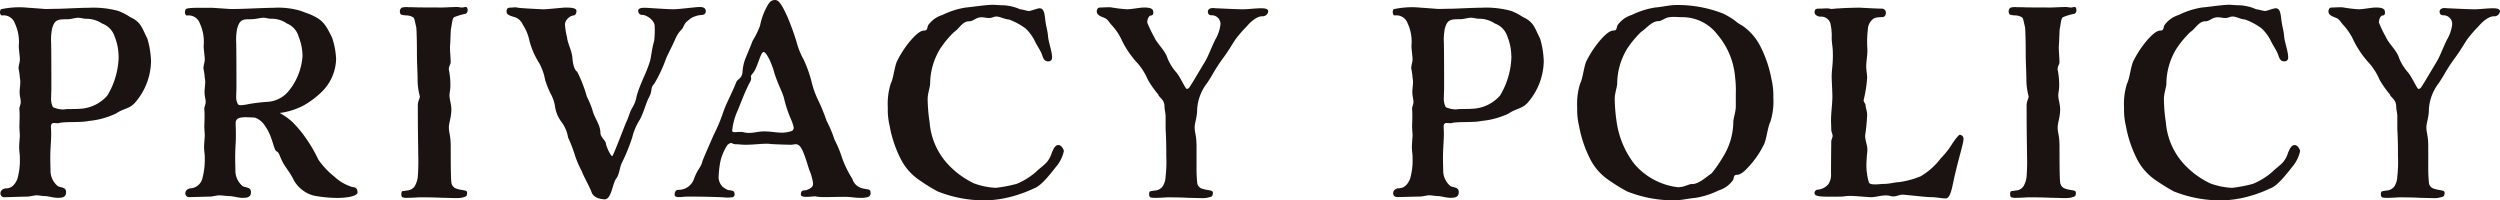
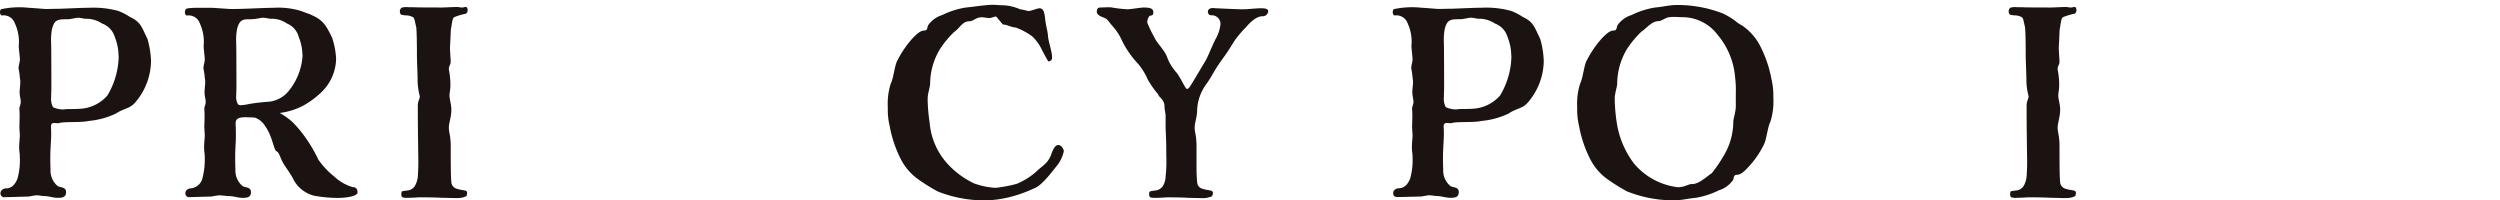
<svg xmlns="http://www.w3.org/2000/svg" width="134.811" height="10.804" viewBox="0 0 134.811 10.804">
  <defs>
    <clipPath id="clip-path">
      <rect id="Rectangle_267" data-name="Rectangle 267" width="134.811" height="10.804" fill="none" />
    </clipPath>
  </defs>
  <g id="Group_351" data-name="Group 351" transform="translate(0 0)">
    <g id="Group_351-2" data-name="Group 351" transform="translate(0 0)" clip-path="url(#clip-path)">
      <path id="Path_624" data-name="Path 624" d="M6.261,6.485a4.341,4.341,0,0,1-1.483.405c-.389.095-1.264.027-1.58.108a.184.184,0,0,1-.085.014C3.052,7.012,2.99,7,2.93,7c-.1,0-.182.027-.182.2,0,.068.012.175.012.365,0,.4-.048.81-.048,1.31,0,.324.012.607.012.675a1.078,1.078,0,0,0,.389.851c.158.094.45.04.45.324s-.207.31-.45.31-.511-.095-.705-.095c-.158,0-.267-.04-.45-.04-.109,0-.353.068-.486.068C1.3,10.969.426,11,.256,11a.2.2,0,0,1-.231-.216c0-.175.194-.257.279-.257.292,0,.487-.162.633-.513A3.6,3.6,0,0,0,1.07,8.876c0-.271-.036-.31-.036-.568,0-.121.012-.31.036-.594,0-.149-.024-.379-.024-.5,0-.162.012-.324.012-.554,0-.108,0-.243-.012-.391s.073-.243.073-.405-.061-.31-.061-.527c0-.176.037-.378.037-.554a1.062,1.062,0,0,0-.024-.216A3.6,3.6,0,0,0,1,4.054c0-.149.073-.351.073-.473,0-.162-.061-.567-.061-.729A2.359,2.359,0,0,0,.8,1.623.64.64,0,0,0,.109,1.2C.048,1.2,0,1.124,0,1.029A.283.283,0,0,1,.048.866,4.633,4.633,0,0,1,1.532.786c.073,0,.9.067.936.067.061,0,.584-.013.705-.013C3.355.84,4.34.786,4.8.786A5.111,5.111,0,0,1,6.394.961a3.258,3.258,0,0,1,.62.324c.584.27.62.54.936,1.175a4.806,4.806,0,0,1,.194,1.215,3.486,3.486,0,0,1-.851,2.215c-.3.351-.608.31-1.033.594m.134-3.079a2.844,2.844,0,0,0-.207-1.054,1.105,1.105,0,0,0-.681-.715,1.543,1.543,0,0,0-.876-.257c-.11,0-.28-.054-.413-.054-.158,0-.389.081-.584.081-.511,0-.692.013-.826.513a3.1,3.1,0,0,0-.049.77c0,.068.012.365.012,2.418,0,.135-.012.324-.012.5a.983.983,0,0,0,.1.54,1.322,1.322,0,0,0,.6.122c.109-.04.632,0,1.045-.054a2.093,2.093,0,0,0,1.289-.7,4.252,4.252,0,0,0,.608-2.107" transform="translate(0 -0.367)" fill="#1a1311" />
      <path id="Path_625" data-name="Path 625" d="M25.183,6.026a3.741,3.741,0,0,1-1.338.432,3.933,3.933,0,0,1,.669.473,6.48,6.48,0,0,1,.791.959,7.547,7.547,0,0,1,.62,1.081,4.275,4.275,0,0,0,.863.918,2.443,2.443,0,0,0,.985.567c.207,0,.267.135.267.284,0,.216-.62.3-1.082.3a7.193,7.193,0,0,1-1.264-.121,1.74,1.74,0,0,1-1.07-.8c-.218-.446-.426-.662-.6-.973s-.207-.567-.353-.621-.219-.81-.6-1.337a1.091,1.091,0,0,0-.547-.473c-.182-.027-.364-.014-.474-.027-.353,0-.584.04-.584.324,0,.067.013.3.013.608,0,.148,0,.324-.013.5-.012.229-.024.512-.024.756,0,.324.012.607.012.675a1.077,1.077,0,0,0,.389.851c.158.094.45.04.45.324s-.207.31-.45.31-.511-.095-.705-.095c-.158,0-.389-.04-.571-.04-.11,0-.353.068-.486.068-.171,0-.925.027-1.094.027a.2.2,0,0,1-.231-.216c0-.175.195-.257.28-.257a.707.707,0,0,0,.632-.513,3.975,3.975,0,0,0,.134-1.134c0-.271-.036-.31-.036-.568,0-.121.012-.31.036-.594,0-.149-.024-.379-.024-.5,0-.162.013-.324.013-.554,0-.108,0-.243-.013-.391s.073-.243.073-.405-.061-.31-.061-.527c0-.176.036-.378.036-.554a1.026,1.026,0,0,0-.024-.216,3.527,3.527,0,0,0-.073-.513c0-.149.073-.351.073-.473,0-.162-.061-.567-.061-.729a2.359,2.359,0,0,0-.207-1.229.64.64,0,0,0-.693-.419c-.061,0-.109-.081-.109-.176a.283.283,0,0,1,.048-.162c.037-.08.56-.08.791-.08h.571c.073,0,1.021.067,1.058.067.754,0,1.508-.054,2.334-.067A4.187,4.187,0,0,1,25,.961c.341.135.438.149.62.243.584.27.73.553,1.046,1.189a4.117,4.117,0,0,1,.218,1.148,2.554,2.554,0,0,1-.778,1.783,4.693,4.693,0,0,1-.923.7m-.11-2.62a2.844,2.844,0,0,0-.207-1.054,1.071,1.071,0,0,0-.632-.715,1.44,1.44,0,0,0-.863-.257c-.11,0-.28-.054-.414-.054-.158,0-.389.081-.717.081-.377,0-.559.013-.693.513a3.1,3.1,0,0,0-.049.77c0,.068.012.365.012,2.418,0,.135-.012.284-.012.432A.758.758,0,0,0,21.6,6a.257.257,0,0,0,.158.04,2.627,2.627,0,0,0,.438-.067,10.762,10.762,0,0,1,1.069-.121,1.6,1.6,0,0,0,1.107-.635,3.332,3.332,0,0,0,.7-1.809" transform="translate(-8.76 -0.367)" fill="#1a1311" />
      <path id="Path_626" data-name="Path 626" d="M42.7.737c.268,0,.547-.027.876-.027.085,0,.158.027.267.027.073,0,.085-.027.207-.027.048,0,.085.081.085.162a.215.215,0,0,1-.1.2,3.323,3.323,0,0,0-.632.189c-.1.081-.109.338-.17.649-.013.081-.024.634-.049.945,0,.324.036.567.036.838,0,.108-.1.2-.1.378a4.207,4.207,0,0,1,.085.878c0,.216-.048.391-.048.527,0,.216.1.486.1.756,0,.432-.134.716-.134.972,0,.31.1.405.1,1.053,0,1.418.013,1.7.037,1.932a.4.4,0,0,0,.3.324c.183.068.413.068.511.122a.165.165,0,0,1,.036.108.436.436,0,0,1-.036.162.949.949,0,0,1-.292.094,2.056,2.056,0,0,1-.292.014c-.207,0-.426-.014-.657-.014-.073,0-.413-.027-1.288-.027-.061,0-.389.027-.644.027a.644.644,0,0,1-.3-.04.284.284,0,0,1-.037-.162.237.237,0,0,1,.037-.149c.037-.013.243-.04.353-.054a.536.536,0,0,0,.328-.217,1.266,1.266,0,0,0,.17-.539,10.743,10.743,0,0,0,.024-1.081c-.012-1.08-.024-1.337-.024-2.742,0-.23.109-.365.109-.486a3.506,3.506,0,0,1-.121-.972c-.012-.554-.036-.932-.036-1.3,0-.891-.024-1.378-.037-1.459-.072-.283-.085-.459-.158-.527a.733.733,0,0,0-.353-.108,1.2,1.2,0,0,1-.3-.041c-.036-.013-.073-.094-.073-.176a.246.246,0,0,1,.1-.2.929.929,0,0,1,.34-.027c.243,0,.547.013.6.013Z" transform="translate(-18.918 -0.332)" fill="#1a1311" />
-       <path id="Path_627" data-name="Path 627" d="M58.389.926c0-.135.11-.175.389-.175.073,0,1.155.08,1.52.08.292,0,1.191-.121,1.41-.121.146,0,.316.027.329.216,0,.135-.086.216-.256.216a1.248,1.248,0,0,0-.584.2c-.146.135-.243.149-.364.419-.085.217-.231.19-.462.716-.1.243-.267.553-.474,1a7.63,7.63,0,0,1-.644,1.378c-.219.216-.085.364-.267.7s-.292.824-.5,1.216a3.1,3.1,0,0,0-.413.959,10.087,10.087,0,0,1-.547,1.351c-.134.23-.146.676-.329.891-.195.271-.255,1.108-.608,1.108-.183,0-.6-.068-.705-.365s-.4-.8-.547-1.175a5.029,5.029,0,0,1-.389-.932,7.369,7.369,0,0,0-.34-.864,1.863,1.863,0,0,0-.365-.851,1.787,1.787,0,0,1-.34-.837,2,2,0,0,0-.194-.594,4.781,4.781,0,0,1-.341-.837,2.984,2.984,0,0,0-.3-.864,4.345,4.345,0,0,1-.535-1.2,2.5,2.5,0,0,0-.365-.9.716.716,0,0,0-.437-.405c-.328-.094-.438-.148-.438-.3,0-.122.024-.216.231-.216.134,0,.17-.014.231-.014a.372.372,0,0,1,.11.014c.17.04,1.155.08,1.386.094.255,0,1.07-.094,1.227-.094.183,0,.584,0,.584.175,0,.149-.06.257-.207.257a.612.612,0,0,0-.4.378.368.368,0,0,0-.012.121,3.558,3.558,0,0,0,.11.662c.024.337.267.729.292,1.148.024.311.109.635.255.716a7.4,7.4,0,0,1,.523,1.35,5,5,0,0,1,.292.689c.1.446.437.81.437,1.256,0,.243.3.432.3.594,0,.094.243.662.34.662.049,0,.681-1.662.742-1.81.158-.3.182-.54.34-.8a1.655,1.655,0,0,0,.231-.621c.218-.743.5-1.189.693-1.8.1-.271.1-.649.255-1.189a4.694,4.694,0,0,0,.025-.783c0-.338-.462-.608-.644-.608a.216.216,0,0,1-.243-.216" transform="translate(-23.976 -0.332)" fill="#1a1311" />
-       <path id="Path_628" data-name="Path 628" d="M74.884,2.241a4.128,4.128,0,0,0,.389.972,6.973,6.973,0,0,1,.414,1.148,4.939,4.939,0,0,0,.4,1.108,10.56,10.56,0,0,1,.425,1.053,6.387,6.387,0,0,1,.426,1.013,5.734,5.734,0,0,1,.4.959,5.51,5.51,0,0,0,.56,1.148.734.734,0,0,0,.546.513c.171.054.329.027.414.122.024.027.024.095.024.189a.22.22,0,0,1-.158.162,1.351,1.351,0,0,1-.426.04c-.17,0-.365-.027-.511-.04a3.929,3.929,0,0,0-.413-.013c-.3,0-.657.013-1,.013a2.242,2.242,0,0,1-.474-.04c-.134,0-.267.027-.486.027-.158,0-.292-.027-.292-.122,0-.135.036-.229.207-.229.134,0,.426-.149.438-.271a.426.426,0,0,0,.012-.121,2.885,2.885,0,0,0-.194-.689c-.1-.256-.328-1.175-.559-1.337a.257.257,0,0,0-.183-.067c-.085,0-.158.026-.231.026-.316,0-.972-.026-1.118-.04a1.5,1.5,0,0,0-.267-.013c-.28,0-.681.053-1.094.053-.231,0-.341-.026-.5-.026-.182,0-.207-.068-.279-.068-.037,0-.085.027-.183.094a2.658,2.658,0,0,0-.4.959,5.317,5.317,0,0,0-.085.824.761.761,0,0,0,.219.486,1.371,1.371,0,0,0,.292.176,1.051,1.051,0,0,1,.243.04c.1.027.11.135.11.216a.156.156,0,0,1-.158.135c-.061,0-.109.014-.219.014a1.37,1.37,0,0,1-.219-.014c-.207-.013-1.094-.04-1.69-.04-.657,0-.437.027-.717.027-.134,0-.231-.027-.231-.121,0-.122.036-.27.206-.27a.877.877,0,0,0,.839-.594c.194-.541.365-.594.449-.932.024-.108.523-1.229.608-1.431a9.309,9.309,0,0,0,.462-1.067c.183-.594.5-1.12.742-1.742.1-.257.28-.175.353-.554a2.417,2.417,0,0,1,.145-.73c.146-.364.28-.661.4-.986a4.638,4.638,0,0,0,.4-.811A3.524,3.524,0,0,1,73.28.378C73.4.162,73.486,0,73.741,0c.207,0,.389.324.644.878a13.829,13.829,0,0,1,.5,1.364M72.55,3.93c-.1.108-.121.162-.121.2s.012.068.012.095a.353.353,0,0,1-.061.2c-.256.473-.45,1.013-.668,1.54a3.405,3.405,0,0,0-.292,1.067c0,.081.048.095.145.095.073,0,.183-.014.329-.014.1,0,.243.054.413.054.316,0,.522-.081.814-.081.414,0,.644.068,1.021.068.061,0,.5-.041.559-.149a.232.232,0,0,0,.036-.121,2.045,2.045,0,0,0-.121-.392,6.561,6.561,0,0,1-.389-1.135c-.048-.3-.377-.864-.559-1.512-.122-.432-.4-1.04-.559-1.04s-.328.85-.56,1.12" transform="translate(-31.936 0)" fill="#1a1311" />
-       <path id="Path_629" data-name="Path 629" d="M95.748,1.116c-.122,0-.231.081-.377.081s-.255-.04-.413-.04c-.316,0-.426.216-.668.216-.365,0-.523.392-.815.581a5.4,5.4,0,0,0-.741.891,3.649,3.649,0,0,0-.547,1.891c0,.176-.134.527-.134.824a9.059,9.059,0,0,0,.109,1.283A3.73,3.73,0,0,0,93.1,9.03a4.631,4.631,0,0,0,1.447,1.081,3.976,3.976,0,0,0,1.179.243,7.7,7.7,0,0,0,1.131-.216A3.81,3.81,0,0,0,97.9,9.49c.17-.175.4-.324.571-.513a1.391,1.391,0,0,0,.28-.527c.073-.149.158-.405.353-.405.158,0,.292.23.292.338a1.93,1.93,0,0,1-.365.77c-.231.27-.8,1.08-1.24,1.229a7.118,7.118,0,0,1-1.167.432,6.05,6.05,0,0,1-1.4.216h-.158a6.812,6.812,0,0,1-2.481-.486,10.54,10.54,0,0,1-1-.621,3.005,3.005,0,0,1-.96-1.08,6.434,6.434,0,0,1-.62-1.823,3.736,3.736,0,0,1-.1-.986,3.626,3.626,0,0,1,.158-1.3c.158-.3.207-1.013.377-1.283a5.392,5.392,0,0,1,.8-1.161c.182-.189.413-.419.632-.419.183,0,.146-.149.207-.284a1.456,1.456,0,0,1,.765-.553A4.445,4.445,0,0,1,94.107.631C94.472.6,95.2.482,95.614.482c.207.013.365.027.51.027a2.509,2.509,0,0,1,.912.216c.145.013.4.094.474.094.1,0,.462-.148.583-.148.146.013.243.08.292.54s.134.635.158.959.219.823.219,1.148a.193.193,0,0,1-.207.216c-.255,0-.279-.23-.364-.432s-.243-.419-.353-.649a2.357,2.357,0,0,0-.5-.689,3.437,3.437,0,0,0-.9-.486c-.256-.014-.462-.162-.693-.162" transform="translate(-42.03 -0.225)" fill="#1a1311" />
+       <path id="Path_629" data-name="Path 629" d="M95.748,1.116c-.122,0-.231.081-.377.081s-.255-.04-.413-.04c-.316,0-.426.216-.668.216-.365,0-.523.392-.815.581a5.4,5.4,0,0,0-.741.891,3.649,3.649,0,0,0-.547,1.891c0,.176-.134.527-.134.824a9.059,9.059,0,0,0,.109,1.283A3.73,3.73,0,0,0,93.1,9.03a4.631,4.631,0,0,0,1.447,1.081,3.976,3.976,0,0,0,1.179.243,7.7,7.7,0,0,0,1.131-.216A3.81,3.81,0,0,0,97.9,9.49c.17-.175.4-.324.571-.513a1.391,1.391,0,0,0,.28-.527c.073-.149.158-.405.353-.405.158,0,.292.23.292.338a1.93,1.93,0,0,1-.365.77c-.231.27-.8,1.08-1.24,1.229a7.118,7.118,0,0,1-1.167.432,6.05,6.05,0,0,1-1.4.216h-.158a6.812,6.812,0,0,1-2.481-.486,10.54,10.54,0,0,1-1-.621,3.005,3.005,0,0,1-.96-1.08,6.434,6.434,0,0,1-.62-1.823,3.736,3.736,0,0,1-.1-.986,3.626,3.626,0,0,1,.158-1.3c.158-.3.207-1.013.377-1.283a5.392,5.392,0,0,1,.8-1.161c.182-.189.413-.419.632-.419.183,0,.146-.149.207-.284a1.456,1.456,0,0,1,.765-.553A4.445,4.445,0,0,1,94.107.631C94.472.6,95.2.482,95.614.482c.207.013.365.027.51.027a2.509,2.509,0,0,1,.912.216c.145.013.4.094.474.094.1,0,.462-.148.583-.148.146.013.243.08.292.54s.134.635.158.959.219.823.219,1.148a.193.193,0,0,1-.207.216s-.243-.419-.353-.649a2.357,2.357,0,0,0-.5-.689,3.437,3.437,0,0,0-.9-.486c-.256-.014-.462-.162-.693-.162" transform="translate(-42.03 -0.225)" fill="#1a1311" />
      <path id="Path_630" data-name="Path 630" d="M115.924,5.138c.121,0,.17-.148.316-.365l.669-1.12c.17-.283.28-.621.547-1.175a2.076,2.076,0,0,0,.28-.824.467.467,0,0,0-.474-.486c-.158,0-.207-.081-.207-.23.037-.108.122-.161.292-.161.036,0,.1.013.145.013.073,0,1.07.054,1.459.054.255,0,.692-.054.96-.054.243,0,.4.027.4.175a.306.306,0,0,1-.328.257c-.341,0-.73.419-.827.54a6.72,6.72,0,0,0-.6.689c-.17.243-.341.567-.669,1.012-.486.662-.6.973-.887,1.378a2.552,2.552,0,0,0-.522,1.4c0,.432-.134.716-.134.972,0,.31.1.405.1,1.053V9.419a7.775,7.775,0,0,0,.037.783.368.368,0,0,0,.3.324c.183.068.4.068.5.122a.127.127,0,0,1,.048.108.409.409,0,0,1-.048.162c-.037.041-.122.054-.292.095a1.314,1.314,0,0,1-.268.014c-.231,0-.535-.014-.668-.014-.073,0-.3-.027-1.18-.027-.06,0-.389.027-.644.027-.146,0-.28-.013-.292-.04a.213.213,0,0,1-.048-.162.178.178,0,0,1,.048-.148,3,3,0,0,1,.341-.054.569.569,0,0,0,.341-.216,1.057,1.057,0,0,0,.158-.539,7.027,7.027,0,0,0,.037-1.081c0-1.08-.037-1.337-.037-1.58V6.623c0-.2-.061-.351-.061-.554,0-.365-.328-.5-.328-.621a5.3,5.3,0,0,1-.571-.81,3.334,3.334,0,0,0-.535-.865,5.154,5.154,0,0,1-.839-1.2,3.182,3.182,0,0,0-.6-.905c-.086-.094-.183-.269-.316-.337s-.462-.135-.462-.365c0-.108.048-.216.17-.216s.28-.014.438-.014a1.042,1.042,0,0,1,.219.014,7.1,7.1,0,0,0,.8.094c.219,0,.73-.094.9-.094s.462,0,.511.175l.012.095c0,.094-.036.162-.145.162-.073,0-.183.162-.183.378a6.3,6.3,0,0,0,.377.783c.145.351.6.729.717,1.148a2.748,2.748,0,0,0,.437.716c.219.216.522.931.6.931" transform="translate(-51.922 -0.344)" fill="#1a1311" />
      <path id="Path_631" data-name="Path 631" d="M147.281,6.485a4.341,4.341,0,0,1-1.483.405c-.389.095-1.264.027-1.58.108a.184.184,0,0,1-.085.014c-.061,0-.122-.014-.183-.014-.1,0-.182.027-.182.2,0,.068.012.175.012.365,0,.4-.048.81-.048,1.31,0,.324.012.607.012.675a1.078,1.078,0,0,0,.389.851c.158.094.45.04.45.324s-.207.31-.45.31-.511-.095-.705-.095c-.158,0-.267-.04-.45-.04-.109,0-.352.068-.486.068-.17,0-1.045.027-1.215.027-.11,0-.231-.04-.231-.216s.194-.257.279-.257c.292,0,.487-.162.633-.513a3.6,3.6,0,0,0,.134-1.134c0-.271-.036-.31-.036-.568,0-.121.012-.31.036-.594,0-.149-.025-.379-.025-.5,0-.162.012-.324.012-.554,0-.108,0-.243-.012-.391s.073-.243.073-.405-.061-.31-.061-.527c0-.176.037-.378.037-.554a1.063,1.063,0,0,0-.024-.216,3.605,3.605,0,0,0-.073-.513c0-.149.073-.351.073-.473,0-.162-.061-.567-.061-.729a2.359,2.359,0,0,0-.207-1.229.64.64,0,0,0-.693-.419c-.06,0-.109-.081-.109-.176a.28.28,0,0,1,.049-.162,4.626,4.626,0,0,1,1.483-.08c.073,0,.9.067.936.067.061,0,.584-.013.705-.013.183,0,1.167-.054,1.629-.054a5.109,5.109,0,0,1,1.592.175,3.258,3.258,0,0,1,.62.324c.584.27.62.54.936,1.175a4.783,4.783,0,0,1,.194,1.215,3.486,3.486,0,0,1-.851,2.215c-.3.351-.608.31-1.033.594m.134-3.079a2.845,2.845,0,0,0-.207-1.054,1.105,1.105,0,0,0-.681-.715,1.543,1.543,0,0,0-.875-.257c-.109,0-.28-.054-.413-.054-.158,0-.389.081-.584.081-.511,0-.692.013-.826.513a3.1,3.1,0,0,0-.049.77c0,.068.012.365.012,2.418,0,.135-.012.324-.012.5a.983.983,0,0,0,.1.54,1.321,1.321,0,0,0,.6.122c.11-.04.632,0,1.045-.054a2.09,2.09,0,0,0,1.288-.7,4.247,4.247,0,0,0,.608-2.107" transform="translate(-65.92 -0.367)" fill="#1a1311" />
      <path id="Path_632" data-name="Path 632" d="M164.871,11.041a6.809,6.809,0,0,1-2.481-.486,10.541,10.541,0,0,1-1-.621,3,3,0,0,1-.96-1.08,6.452,6.452,0,0,1-.62-1.823,3.755,3.755,0,0,1-.1-.986,3.628,3.628,0,0,1,.158-1.3c.158-.3.206-1.013.376-1.283a5.406,5.406,0,0,1,.8-1.161c.182-.189.413-.419.632-.419.183,0,.146-.149.207-.284a1.459,1.459,0,0,1,.765-.553A4.44,4.44,0,0,1,163.91.642c.364-.027.778-.135,1.155-.135a6.7,6.7,0,0,1,2.54.473c.742.391.572.405,1,.634a3.01,3.01,0,0,1,.961,1.081,6.509,6.509,0,0,1,.62,1.81,3.836,3.836,0,0,1,.1.986,3.665,3.665,0,0,1-.158,1.31c-.158.3-.207,1-.377,1.283a4.905,4.905,0,0,1-.8,1.148c-.182.2-.413.432-.632.432-.183,0-.146.148-.207.283a1.456,1.456,0,0,1-.766.554,4.483,4.483,0,0,1-1.252.405c-.365.027-.778.135-1.155.135Zm1.033-.878c.377,0,.765-.392,1.057-.581a7.029,7.029,0,0,0,.62-.9,3.6,3.6,0,0,0,.547-1.877c0-.176.134-.54.134-.824V5.3a5.736,5.736,0,0,0-.037-.891,4.046,4.046,0,0,0-.948-2.3,2.378,2.378,0,0,0-1.909-.946c-.158,0-.279-.013-.426-.013a1.6,1.6,0,0,0-.34.027c-.195.054-.365.2-.51.2-.365,0-.644.391-.936.58a5.453,5.453,0,0,0-.742.891,3.65,3.65,0,0,0-.547,1.891c0,.176-.134.527-.134.824a9.22,9.22,0,0,0,.109,1.283,4.831,4.831,0,0,0,.936,2.215,3.638,3.638,0,0,0,2.346,1.27.842.842,0,0,0,.182-.013c.194-.014.45-.162.6-.162" transform="translate(-74.66 -0.237)" fill="#1a1311" />
-       <path id="Path_633" data-name="Path 633" d="M186.988,10.3c.17,0,.377-.027.511-.027.267,0,.6-.095.778-.095a4.711,4.711,0,0,0,1.167-.31,3.684,3.684,0,0,0,1.094-.972,4.31,4.31,0,0,0,.608-.77c.1-.162.353-.5.413-.5a.208.208,0,0,1,.207.216c0,.243-.207.85-.449,1.877-.146.581-.219,1.337-.511,1.337-.231,0-.486-.068-.79-.068-.267,0-1.143-.108-1.519-.135-.194,0-.341.095-.5.095s-.207-.054-.4-.054c-.316,0-.559.095-.815.095-.219,0-.766-.068-1.155-.068a1.732,1.732,0,0,0-.316.027c-.061.013-.5.013-.62.013h-.256c-.279,0-.62-.013-.681-.121a.207.207,0,0,1-.024-.081.192.192,0,0,1,.158-.175.831.831,0,0,0,.6-.31.937.937,0,0,0,.134-.567c0-.77.012-1.621.012-1.7,0-.135.073-.216.073-.324s-.073-.216-.073-.351-.012-.365-.012-.459c0-.486.073-.9.073-1.337-.012-.527-.037-.8-.037-1.054,0-.216.024-.419.037-.567a6.037,6.037,0,0,0,.024-.756c0-.23-.061-.513-.061-.743a3,3,0,0,0-.073-.81.518.518,0,0,0-.547-.351c-.085,0-.3-.081-.3-.216s.024-.217.207-.217.316-.013.437-.013a.716.716,0,0,1,.17.013.3.3,0,0,0,.122.014c.1,0,.194-.027.413-.027.207-.027,1-.04,1.094-.04.194.013.972.053,1.155.053a.217.217,0,0,1,.243.243c-.012.149-.085.216-.219.216-.1,0-.4,0-.51.135a.748.748,0,0,0-.243.54,4.96,4.96,0,0,0-.037.675,3.238,3.238,0,0,0,.012.338V3.1c0,.3-.061.527-.061.864,0,.162.049.432.049.581a7.092,7.092,0,0,1-.194,1.229c0,.054.109.2.109.243,0,.176.085.3.085.541a10.426,10.426,0,0,1-.109,1.108c0,.256.121.526.121.742,0,.176-.037.351-.037.527a3.342,3.342,0,0,0,.122,1.27c.061.081.183.095.328.095" transform="translate(-85.885 -0.356)" fill="#1a1311" />
      <path id="Path_634" data-name="Path 634" d="M205.606.737c.268,0,.547-.027.876-.027.085,0,.158.027.267.027.073,0,.085-.027.207-.027.048,0,.085.081.085.162a.215.215,0,0,1-.1.2,3.323,3.323,0,0,0-.632.189c-.1.081-.109.338-.17.649-.013.081-.024.634-.049.945,0,.324.036.567.036.838,0,.108-.1.2-.1.378a4.207,4.207,0,0,1,.085.878c0,.216-.048.391-.048.527,0,.216.1.486.1.756,0,.432-.134.716-.134.972,0,.31.1.405.1,1.053,0,1.418.013,1.7.037,1.932a.4.4,0,0,0,.3.324c.183.068.413.068.511.122a.165.165,0,0,1,.036.108.437.437,0,0,1-.036.162.949.949,0,0,1-.292.094,2.056,2.056,0,0,1-.292.014c-.207,0-.426-.014-.657-.014-.073,0-.413-.027-1.288-.027-.061,0-.389.027-.644.027a.644.644,0,0,1-.3-.04.284.284,0,0,1-.037-.162.237.237,0,0,1,.037-.149c.037-.013.243-.04.353-.054a.536.536,0,0,0,.328-.217,1.266,1.266,0,0,0,.17-.539,10.74,10.74,0,0,0,.024-1.081c-.012-1.08-.024-1.337-.024-2.742,0-.23.109-.365.109-.486a3.507,3.507,0,0,1-.121-.972c-.012-.554-.036-.932-.036-1.3,0-.891-.025-1.378-.037-1.459-.072-.283-.085-.459-.158-.527a.733.733,0,0,0-.353-.108,1.2,1.2,0,0,1-.3-.041c-.036-.013-.073-.094-.073-.176a.246.246,0,0,1,.1-.2.929.929,0,0,1,.34-.027c.243,0,.547.013.6.013Z" transform="translate(-95.071 -0.332)" fill="#1a1311" />
-       <path id="Path_635" data-name="Path 635" d="M220.927,1.116c-.122,0-.231.081-.377.081s-.255-.04-.413-.04c-.316,0-.426.216-.668.216-.365,0-.523.392-.815.581a5.4,5.4,0,0,0-.741.891,3.649,3.649,0,0,0-.547,1.891c0,.176-.134.527-.134.824a9.062,9.062,0,0,0,.109,1.283,3.73,3.73,0,0,0,.936,2.188,4.631,4.631,0,0,0,1.447,1.081,3.975,3.975,0,0,0,1.179.243,7.7,7.7,0,0,0,1.131-.216,3.81,3.81,0,0,0,1.045-.648c.17-.175.4-.324.571-.513a1.391,1.391,0,0,0,.28-.527c.073-.149.158-.405.353-.405.158,0,.292.23.292.338a1.93,1.93,0,0,1-.365.77c-.231.27-.8,1.08-1.24,1.229a7.119,7.119,0,0,1-1.167.432,6.05,6.05,0,0,1-1.4.216h-.158a6.814,6.814,0,0,1-2.481-.486,10.645,10.645,0,0,1-1-.621,3.009,3.009,0,0,1-.96-1.08,6.417,6.417,0,0,1-.62-1.823,3.737,3.737,0,0,1-.1-.986,3.626,3.626,0,0,1,.158-1.3c.158-.3.207-1.013.377-1.283a5.392,5.392,0,0,1,.8-1.161c.182-.189.413-.419.632-.419.182,0,.146-.149.207-.284a1.456,1.456,0,0,1,.766-.553,4.437,4.437,0,0,1,1.252-.405c.365-.027,1.094-.149,1.508-.149.207.013.365.027.51.027a2.5,2.5,0,0,1,.912.216c.146.013.4.094.475.094.1,0,.462-.148.583-.148.146.013.243.08.292.54s.134.635.158.959.219.823.219,1.148a.193.193,0,0,1-.207.216c-.255,0-.279-.23-.364-.432s-.243-.419-.353-.649a2.357,2.357,0,0,0-.5-.689,3.437,3.437,0,0,0-.9-.486c-.256-.014-.462-.162-.693-.162" transform="translate(-100.545 -0.225)" fill="#1a1311" />
-       <path id="Path_636" data-name="Path 636" d="M240.645,5.138c.121,0,.17-.148.316-.365l.669-1.12c.17-.283.28-.621.547-1.175a2.076,2.076,0,0,0,.279-.824.467.467,0,0,0-.473-.486c-.158,0-.207-.081-.207-.23.036-.108.121-.161.291-.161.037,0,.1.013.146.013.073,0,1.07.054,1.459.054.255,0,.692-.054.96-.054.243,0,.4.027.4.175a.306.306,0,0,1-.328.257c-.341,0-.73.419-.827.54a6.792,6.792,0,0,0-.6.689c-.17.243-.34.567-.669,1.012-.486.662-.6.973-.887,1.378a2.552,2.552,0,0,0-.522,1.4c0,.432-.134.716-.134.972,0,.31.1.405.1,1.053V9.419a7.775,7.775,0,0,0,.037.783.368.368,0,0,0,.3.324c.183.068.4.068.5.122a.127.127,0,0,1,.048.108.41.41,0,0,1-.048.162c-.037.041-.122.054-.292.095a1.314,1.314,0,0,1-.268.014c-.231,0-.535-.014-.668-.014-.073,0-.3-.027-1.18-.027-.061,0-.389.027-.644.027-.145,0-.279-.013-.291-.04a.211.211,0,0,1-.049-.162.177.177,0,0,1,.049-.148,2.967,2.967,0,0,1,.34-.054.566.566,0,0,0,.34-.216,1.053,1.053,0,0,0,.158-.539,7.13,7.13,0,0,0,.036-1.081c0-1.08-.036-1.337-.036-1.58V6.623c0-.2-.061-.351-.061-.554,0-.365-.329-.5-.329-.621a5.3,5.3,0,0,1-.571-.81,3.334,3.334,0,0,0-.535-.865,5.17,5.17,0,0,1-.839-1.2,3.193,3.193,0,0,0-.6-.905c-.086-.094-.183-.269-.316-.337s-.462-.135-.462-.365c0-.108.048-.216.17-.216s.28-.014.438-.014a1.034,1.034,0,0,1,.218.014,7.111,7.111,0,0,0,.8.094c.219,0,.73-.094.9-.094s.462,0,.511.175l.012.095c0,.094-.036.162-.145.162-.073,0-.183.162-.183.378a6.228,6.228,0,0,0,.377.783c.145.351.6.729.717,1.148a2.748,2.748,0,0,0,.437.716c.219.216.522.931.6.931" transform="translate(-110.223 -0.344)" fill="#1a1311" />
    </g>
  </g>
</svg>